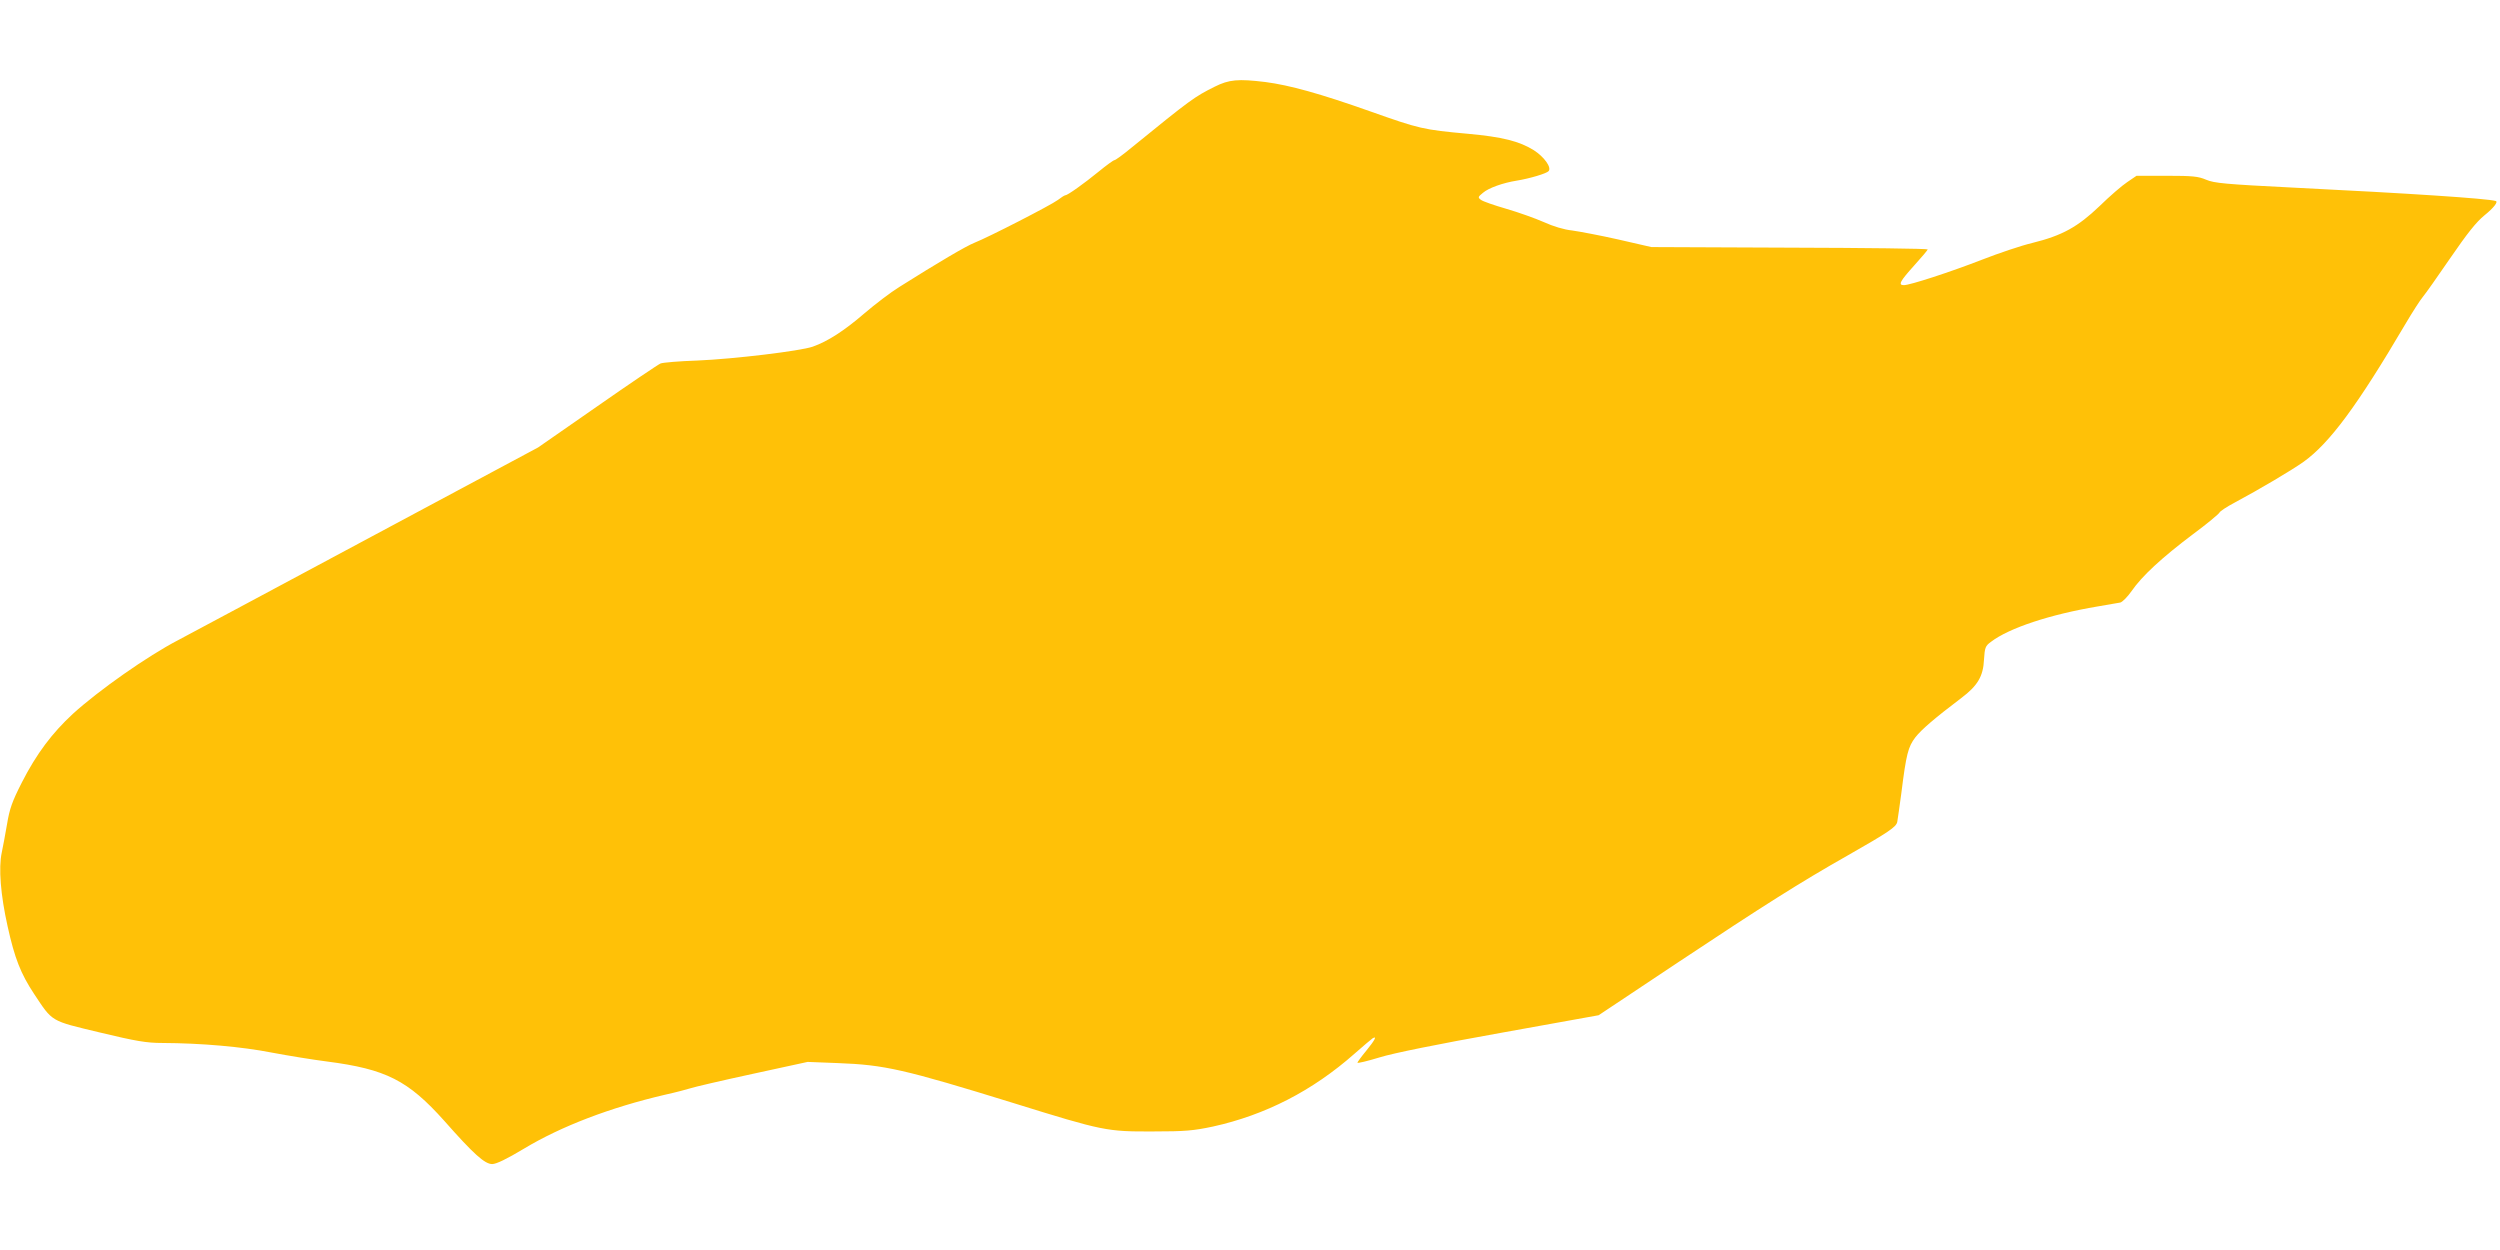
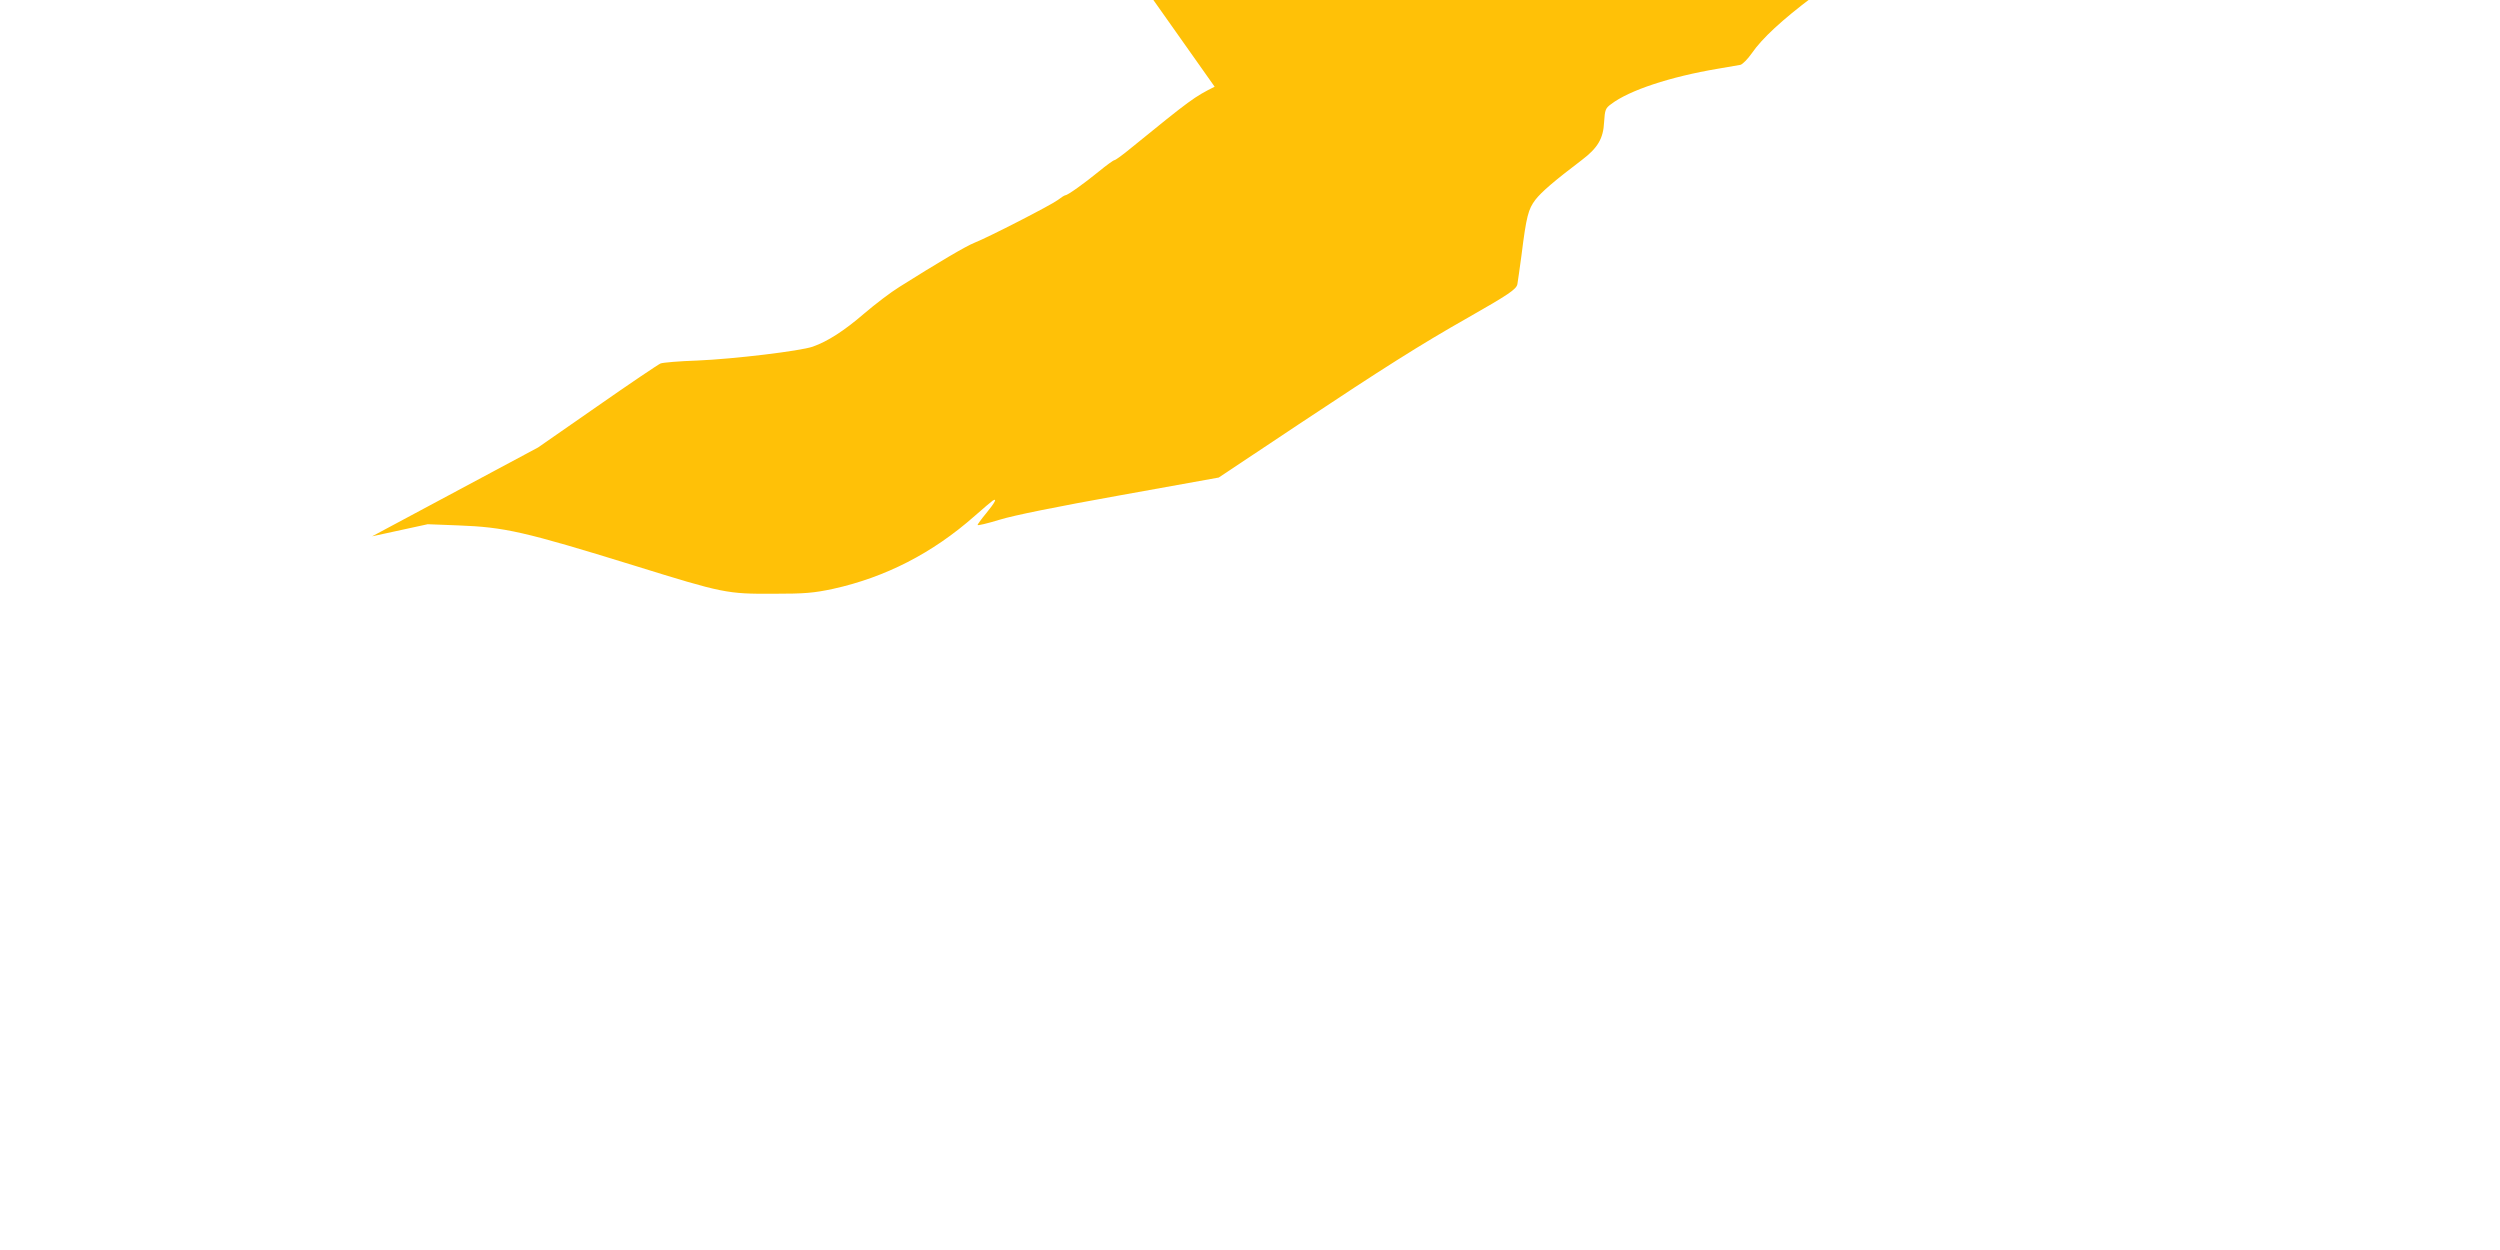
<svg xmlns="http://www.w3.org/2000/svg" version="1.0" width="1280pt" height="640pt" viewBox="0 0 1280 640" preserveAspectRatio="xMidYMid meet">
  <g transform="translate(0,640) scale(0.1,-0.1)" fill="#ffc107" stroke="none">
-     <path d="M6219 5956 c-104 -52 -122 -65 -427 -313 -42 -35 -81 -63 -86 -63 -5 0 -41 -26 -80 -58 -76 -62 -160 -122 -172 -122 -4 0 -21 -11 -38 -24 -36 -27 -358 -192 -427 -219 -43 -17 -184 -100 -384 -226 -44 -27 -125 -89 -180 -136 -102 -88 -187 -143 -264 -170 -63 -22 -402 -63 -591 -71 -91 -3 -175 -10 -188 -15 -12 -5 -159 -104 -325 -220 l-302 -210 -850 -455 c-467 -251 -914 -489 -992 -531 -158 -82 -407 -257 -540 -378 -106 -98 -186 -204 -261 -351 -50 -98 -63 -135 -76 -214 -9 -52 -21 -117 -27 -145 -17 -79 -6 -217 30 -378 36 -163 67 -242 135 -345 97 -146 82 -137 336 -198 187 -45 241 -54 320 -54 202 -1 407 -19 560 -49 85 -16 214 -37 285 -46 301 -39 414 -96 600 -304 150 -170 207 -221 245 -221 21 0 73 25 163 79 191 115 443 211 722 276 55 12 114 28 130 33 17 6 158 39 315 73 l285 62 155 -6 c239 -9 337 -31 900 -205 460 -143 477 -146 715 -145 163 0 206 4 305 25 268 59 510 183 725 373 44 39 86 74 93 79 24 14 11 -10 -33 -64 -25 -30 -45 -58 -45 -61 0 -4 51 8 113 27 70 22 299 68 617 125 l505 91 410 273 c429 285 623 408 865 545 209 119 249 146 254 172 2 13 12 79 21 148 25 201 35 236 71 284 31 40 97 97 237 203 82 62 111 110 115 195 4 63 7 71 36 92 93 71 303 140 546 181 52 9 104 18 116 20 11 3 37 29 58 59 52 76 156 172 313 290 73 54 134 105 137 112 2 6 38 30 78 51 127 68 291 165 353 209 133 96 274 286 520 704 37 63 78 126 90 140 12 14 75 103 140 198 88 128 133 185 176 220 47 38 71 69 57 73 -47 13 -443 39 -1029 68 -357 18 -412 23 -454 41 -40 17 -68 20 -202 20 l-154 0 -47 -32 c-26 -17 -90 -72 -142 -123 -112 -107 -191 -151 -345 -189 -55 -13 -171 -52 -258 -86 -162 -63 -368 -130 -399 -130 -31 0 -20 20 52 100 39 43 70 80 70 83 0 4 -318 8 -707 9 l-708 3 -170 39 c-93 21 -200 41 -236 46 -40 4 -97 21 -145 43 -43 19 -130 50 -192 68 -62 18 -120 38 -130 46 -16 12 -15 15 11 36 29 25 103 51 172 62 68 11 154 37 164 49 16 19 -23 73 -76 107 -74 46 -161 68 -337 84 -230 21 -247 25 -501 115 -257 91 -413 134 -536 150 -140 17 -186 13 -260 -24z" />
+     <path d="M6219 5956 c-104 -52 -122 -65 -427 -313 -42 -35 -81 -63 -86 -63 -5 0 -41 -26 -80 -58 -76 -62 -160 -122 -172 -122 -4 0 -21 -11 -38 -24 -36 -27 -358 -192 -427 -219 -43 -17 -184 -100 -384 -226 -44 -27 -125 -89 -180 -136 -102 -88 -187 -143 -264 -170 -63 -22 -402 -63 -591 -71 -91 -3 -175 -10 -188 -15 -12 -5 -159 -104 -325 -220 l-302 -210 -850 -455 l285 62 155 -6 c239 -9 337 -31 900 -205 460 -143 477 -146 715 -145 163 0 206 4 305 25 268 59 510 183 725 373 44 39 86 74 93 79 24 14 11 -10 -33 -64 -25 -30 -45 -58 -45 -61 0 -4 51 8 113 27 70 22 299 68 617 125 l505 91 410 273 c429 285 623 408 865 545 209 119 249 146 254 172 2 13 12 79 21 148 25 201 35 236 71 284 31 40 97 97 237 203 82 62 111 110 115 195 4 63 7 71 36 92 93 71 303 140 546 181 52 9 104 18 116 20 11 3 37 29 58 59 52 76 156 172 313 290 73 54 134 105 137 112 2 6 38 30 78 51 127 68 291 165 353 209 133 96 274 286 520 704 37 63 78 126 90 140 12 14 75 103 140 198 88 128 133 185 176 220 47 38 71 69 57 73 -47 13 -443 39 -1029 68 -357 18 -412 23 -454 41 -40 17 -68 20 -202 20 l-154 0 -47 -32 c-26 -17 -90 -72 -142 -123 -112 -107 -191 -151 -345 -189 -55 -13 -171 -52 -258 -86 -162 -63 -368 -130 -399 -130 -31 0 -20 20 52 100 39 43 70 80 70 83 0 4 -318 8 -707 9 l-708 3 -170 39 c-93 21 -200 41 -236 46 -40 4 -97 21 -145 43 -43 19 -130 50 -192 68 -62 18 -120 38 -130 46 -16 12 -15 15 11 36 29 25 103 51 172 62 68 11 154 37 164 49 16 19 -23 73 -76 107 -74 46 -161 68 -337 84 -230 21 -247 25 -501 115 -257 91 -413 134 -536 150 -140 17 -186 13 -260 -24z" />
  </g>
</svg>